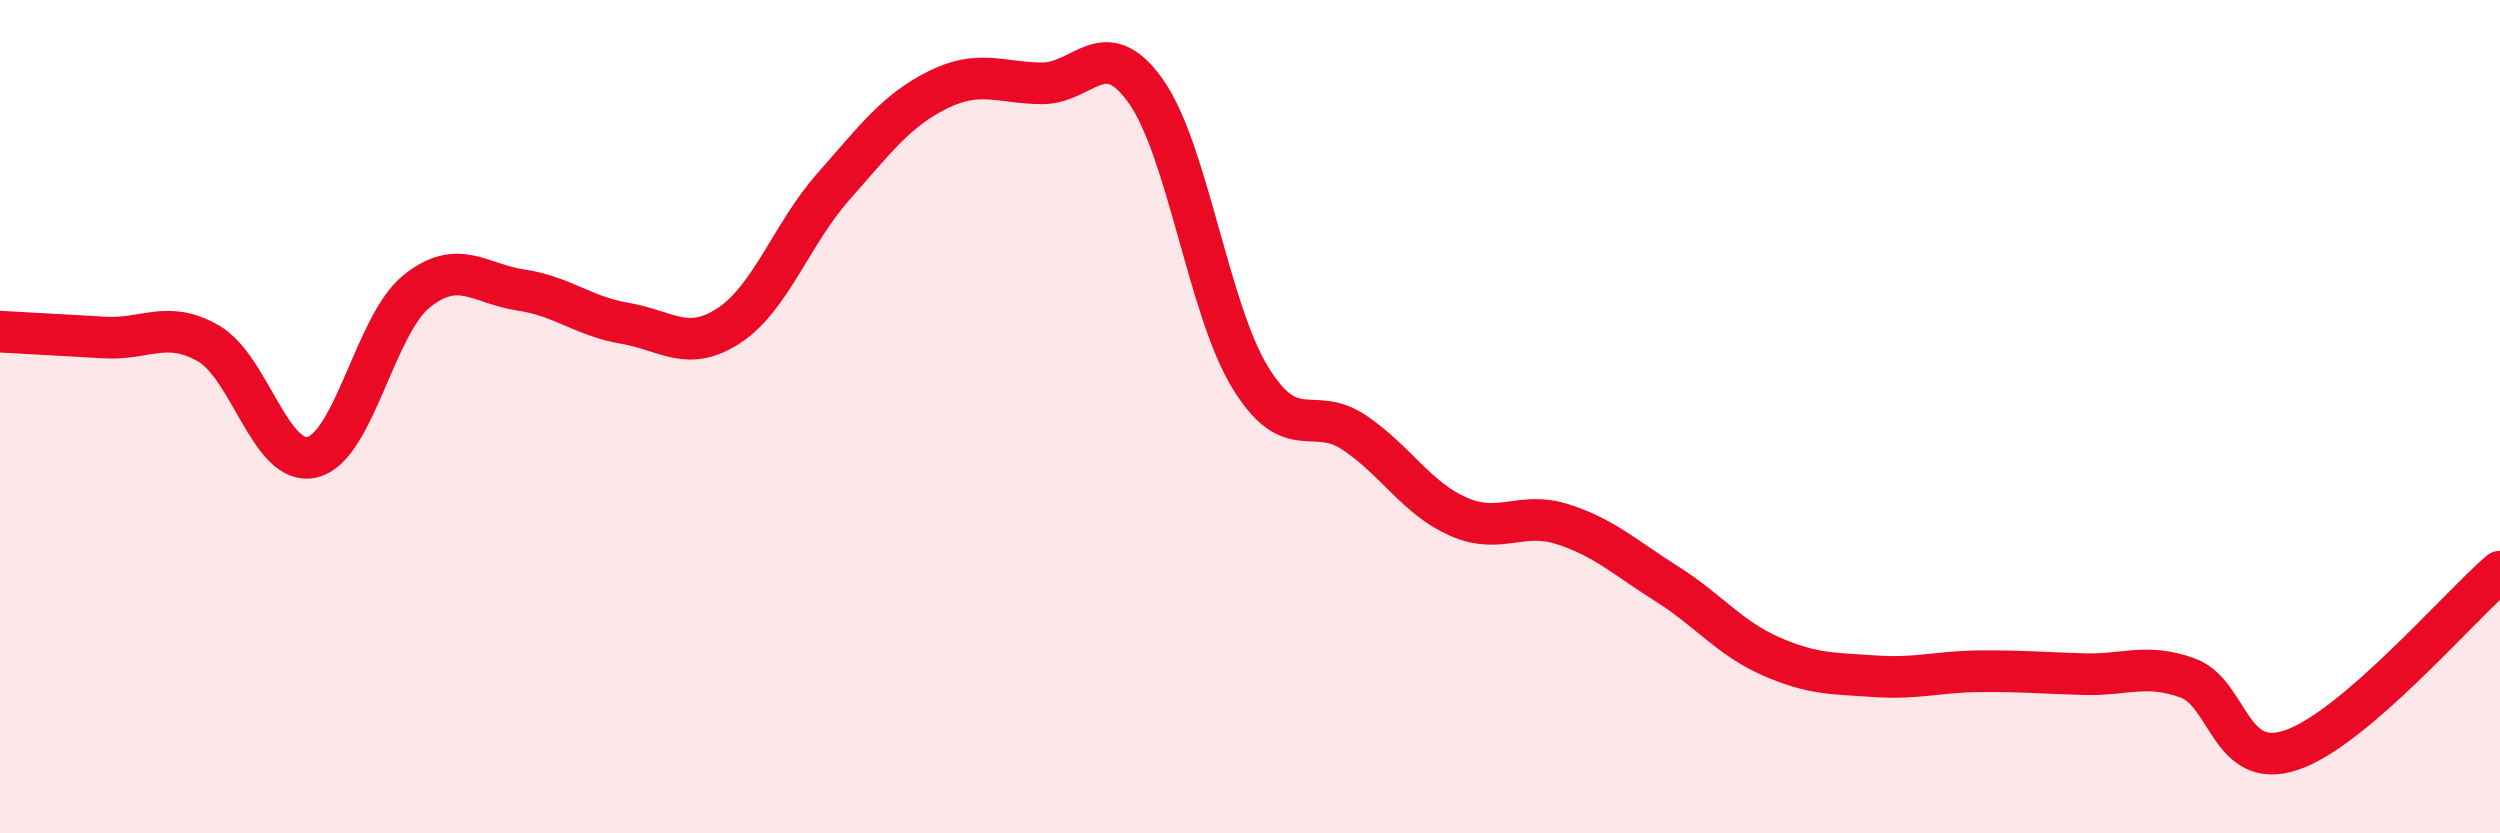
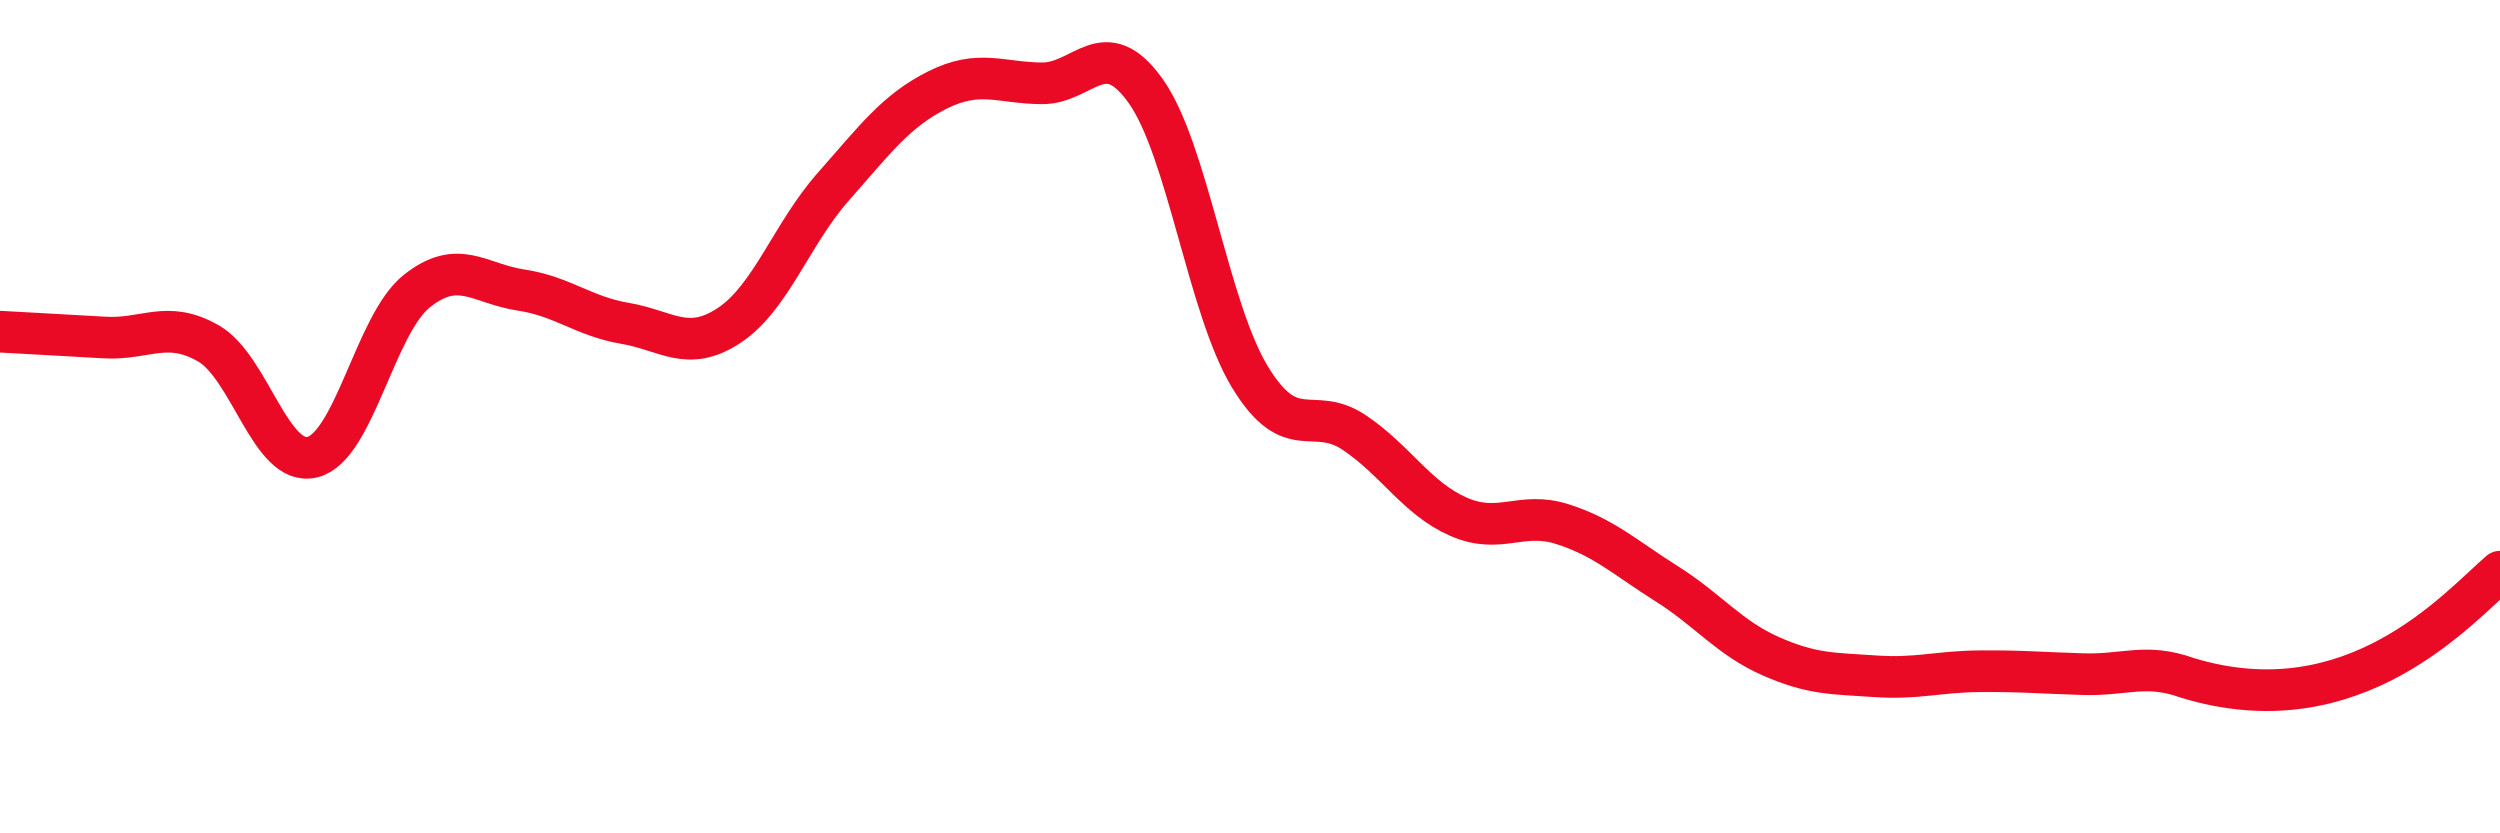
<svg xmlns="http://www.w3.org/2000/svg" width="60" height="20" viewBox="0 0 60 20">
-   <path d="M 0,7.96 C 0.5,7.99 1.5,8.04 2.5,8.1 C 3.5,8.16 4,7.67 5,8.24 C 6,8.81 6.5,11.22 7.5,10.97 C 8.5,10.72 9,7.79 10,6.99 C 11,6.19 11.5,6.81 12.5,6.96 C 13.5,7.11 14,7.59 15,7.76 C 16,7.93 16.5,8.47 17.5,7.81 C 18.5,7.15 19,5.61 20,4.48 C 21,3.35 21.5,2.66 22.5,2.16 C 23.5,1.66 24,1.99 25,2 C 26,2.01 26.5,0.78 27.5,2.19 C 28.5,3.6 29,7.41 30,9.05 C 31,10.69 31.5,9.71 32.5,10.38 C 33.5,11.05 34,11.96 35,12.4 C 36,12.84 36.5,12.26 37.5,12.58 C 38.5,12.9 39,13.38 40,14.01 C 41,14.64 41.5,15.31 42.5,15.75 C 43.5,16.19 44,16.16 45,16.23 C 46,16.3 46.5,16.12 47.5,16.11 C 48.5,16.1 49,16.15 50,16.18 C 51,16.21 51.5,15.91 52.5,16.27 C 53.5,16.63 53.5,18.51 55,18 C 56.5,17.49 59,14.58 60,13.72L60 20L0 20Z" fill="#EB0A25" opacity="0.1" stroke-linecap="round" stroke-linejoin="round" />
-   <path d="M 0,7.96 C 0.5,7.99 1.5,8.04 2.5,8.1 C 3.5,8.16 4,7.67 5,8.24 C 6,8.81 6.5,11.22 7.5,10.97 C 8.5,10.72 9,7.79 10,6.99 C 11,6.19 11.5,6.81 12.5,6.96 C 13.5,7.11 14,7.59 15,7.76 C 16,7.93 16.5,8.47 17.5,7.81 C 18.5,7.15 19,5.61 20,4.48 C 21,3.35 21.5,2.66 22.5,2.16 C 23.5,1.66 24,1.99 25,2 C 26,2.01 26.5,0.78 27.5,2.19 C 28.5,3.6 29,7.41 30,9.05 C 31,10.69 31.5,9.71 32.5,10.38 C 33.5,11.05 34,11.96 35,12.4 C 36,12.84 36.5,12.26 37.5,12.58 C 38.5,12.9 39,13.38 40,14.01 C 41,14.64 41.5,15.31 42.5,15.75 C 43.5,16.19 44,16.16 45,16.23 C 46,16.3 46.5,16.12 47.5,16.11 C 48.5,16.1 49,16.15 50,16.18 C 51,16.21 51.5,15.91 52.5,16.27 C 53.5,16.63 53.5,18.51 55,18 C 56.5,17.49 59,14.58 60,13.72" stroke="#EB0A25" stroke-width="1" fill="none" stroke-linecap="round" stroke-linejoin="round" />
+   <path d="M 0,7.96 C 0.5,7.99 1.5,8.04 2.5,8.1 C 3.5,8.16 4,7.67 5,8.24 C 6,8.81 6.5,11.22 7.5,10.97 C 8.5,10.72 9,7.79 10,6.99 C 11,6.19 11.5,6.81 12.5,6.96 C 13.5,7.11 14,7.59 15,7.76 C 16,7.93 16.5,8.47 17.5,7.81 C 18.5,7.15 19,5.61 20,4.48 C 21,3.35 21.5,2.66 22.5,2.16 C 23.5,1.66 24,1.99 25,2 C 26,2.01 26.5,0.78 27.5,2.19 C 28.5,3.6 29,7.41 30,9.05 C 31,10.69 31.5,9.71 32.5,10.38 C 33.5,11.05 34,11.96 35,12.4 C 36,12.84 36.5,12.26 37.5,12.58 C 38.5,12.9 39,13.38 40,14.01 C 41,14.64 41.5,15.31 42.5,15.75 C 43.5,16.19 44,16.16 45,16.23 C 46,16.3 46.5,16.12 47.5,16.11 C 48.5,16.1 49,16.15 50,16.18 C 51,16.21 51.5,15.91 52.5,16.27 C 56.5,17.49 59,14.58 60,13.72" stroke="#EB0A25" stroke-width="1" fill="none" stroke-linecap="round" stroke-linejoin="round" />
</svg>